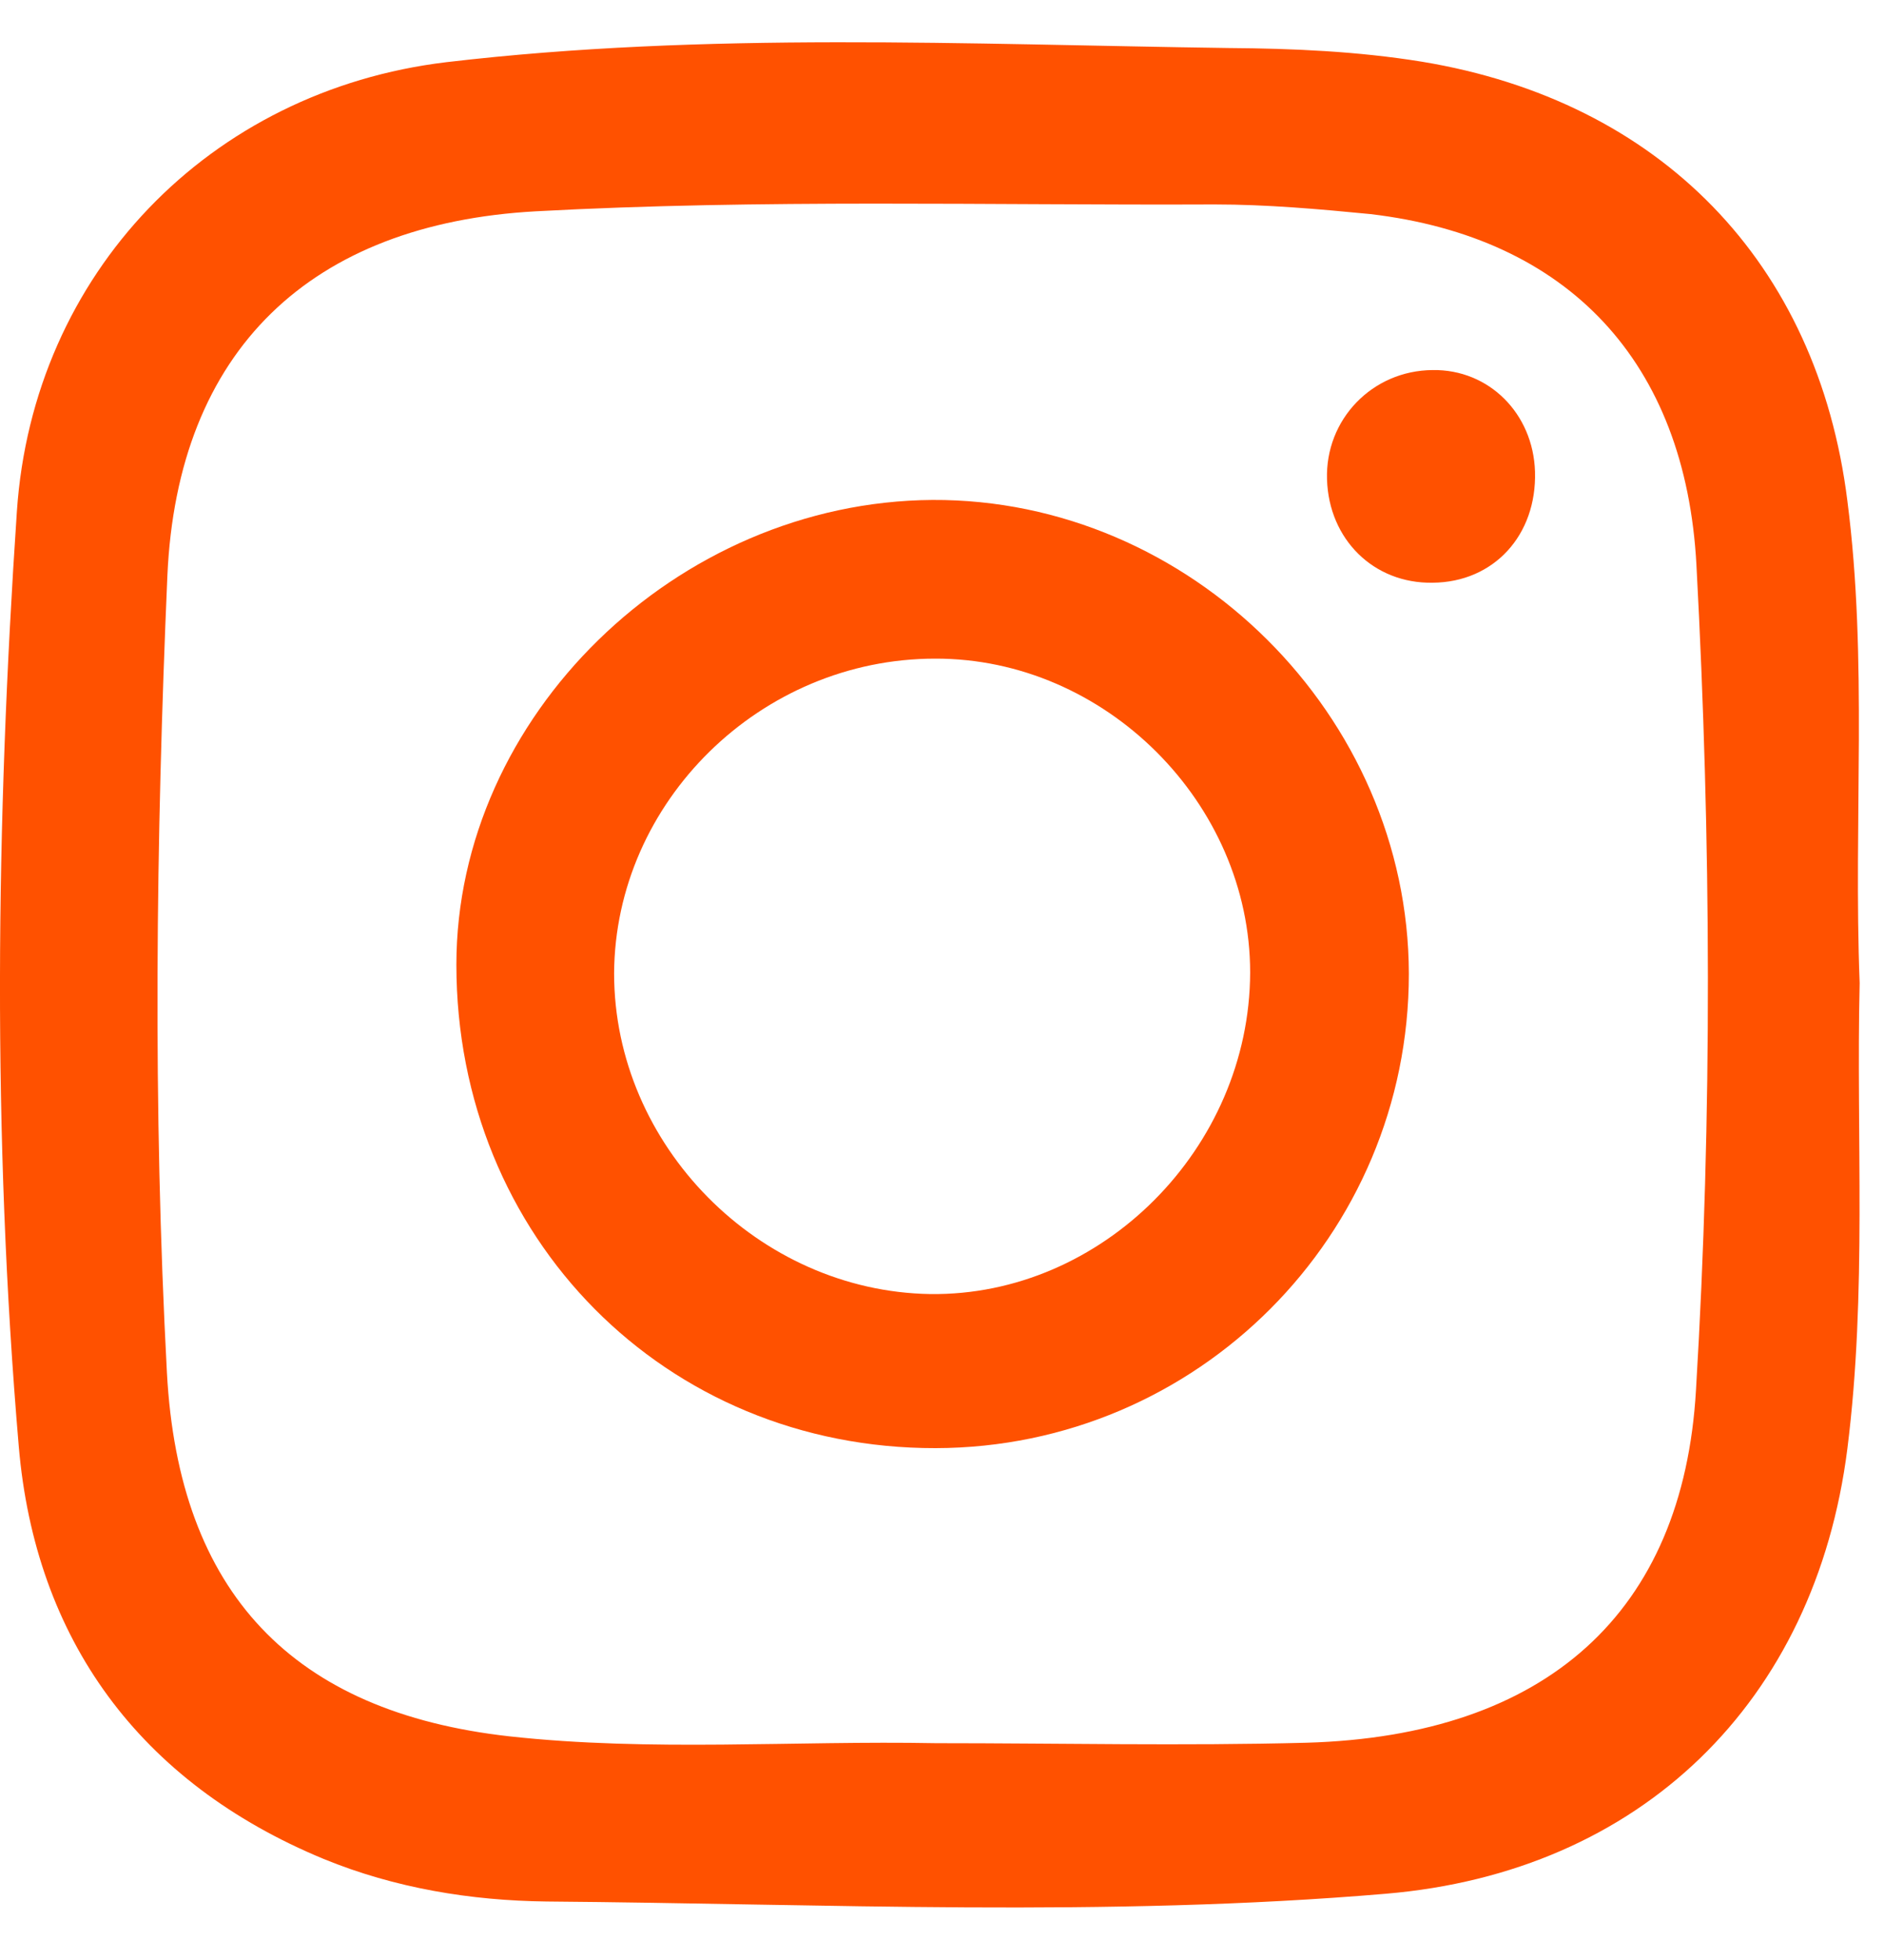
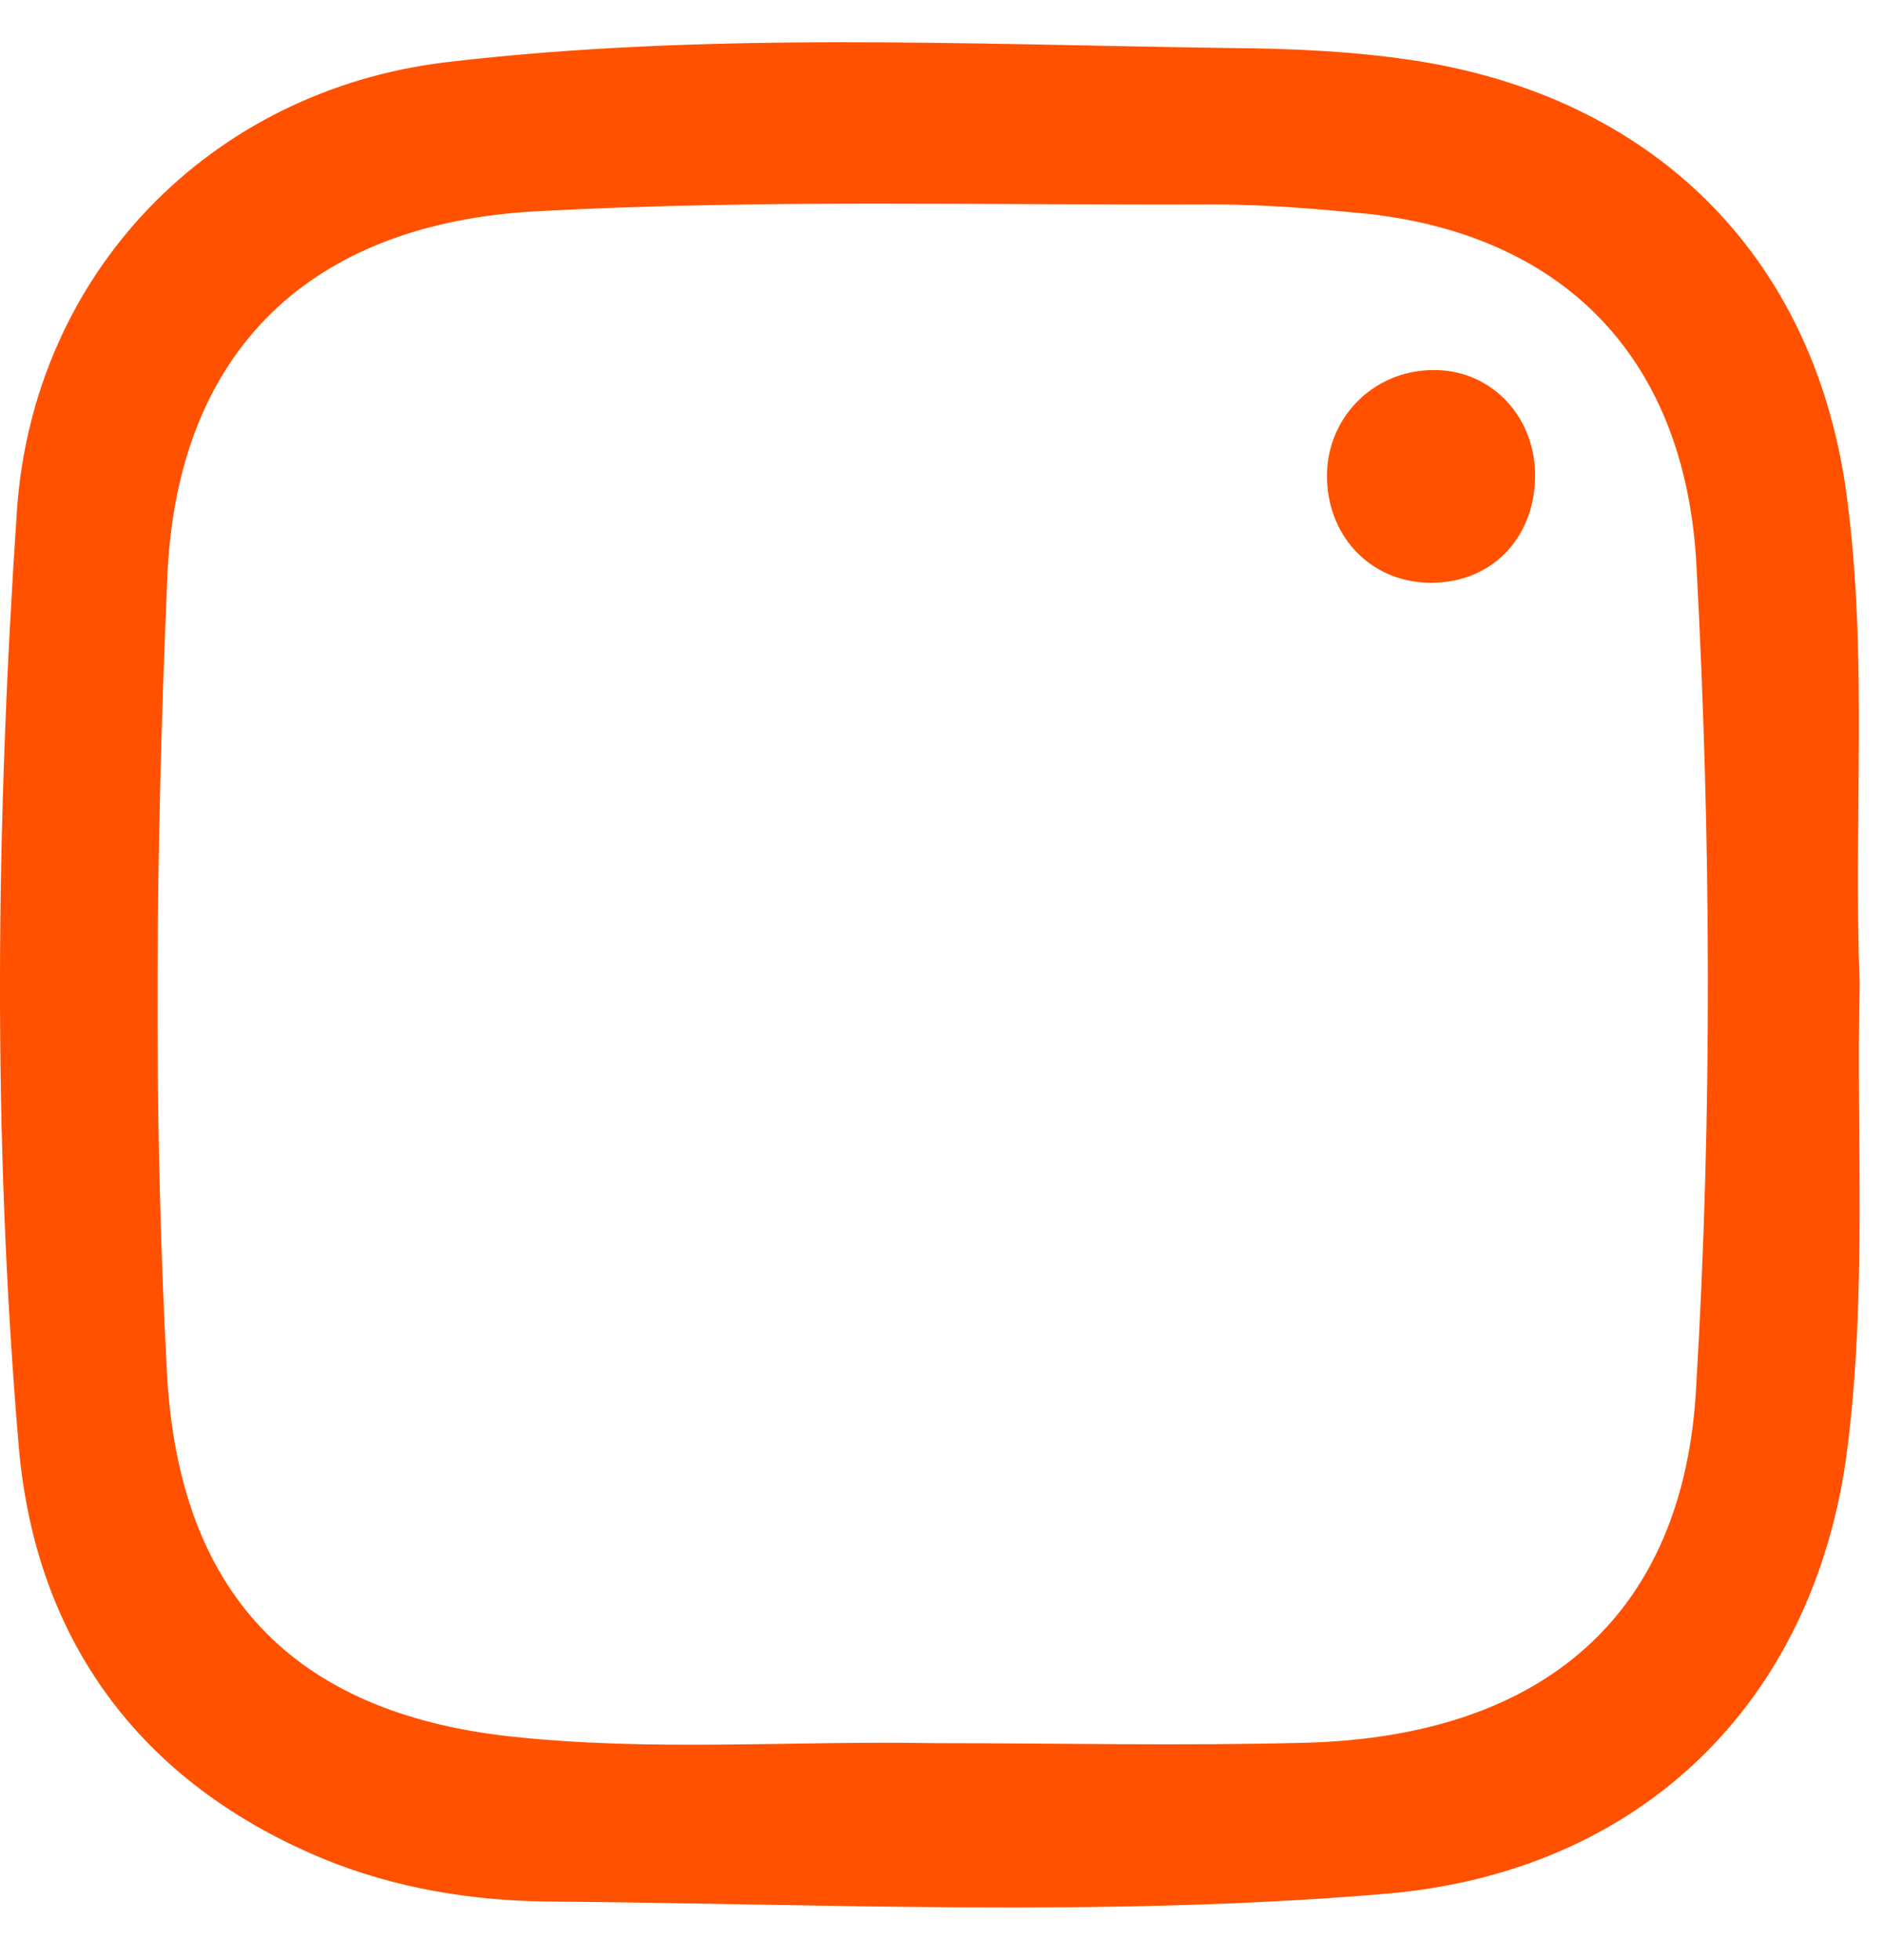
<svg xmlns="http://www.w3.org/2000/svg" width="25" height="26" viewBox="0 0 25 26" fill="none">
  <path d="M24.677 13.04C24.593 10.88 24.787 8.756 24.514 6.644C24.119 3.477 22.026 1.341 18.871 0.819C18.015 0.68 17.154 0.643 16.304 0.637C12.833 0.589 9.369 0.419 5.922 0.825C2.779 1.202 0.437 3.629 0.224 6.784C-0.055 10.922 -0.103 15.06 0.249 19.186C0.467 21.741 1.845 23.646 4.296 24.66C5.243 25.048 6.25 25.212 7.251 25.224C10.958 25.254 14.678 25.436 18.391 25.121C21.771 24.835 24.089 22.578 24.514 19.217C24.775 17.148 24.629 15.072 24.677 13.04ZM22.505 18.44C22.335 21.389 20.521 23.027 17.335 23.118C15.697 23.161 14.065 23.124 12.421 23.124C10.54 23.088 8.64 23.24 6.759 23.033C3.883 22.712 2.372 21.128 2.215 18.209C2.027 14.684 2.069 11.159 2.221 7.639C2.354 4.642 4.126 2.967 7.111 2.803C10.109 2.64 13.112 2.725 16.116 2.712C16.808 2.712 17.499 2.773 18.185 2.84C20.812 3.149 22.366 4.8 22.511 7.494C22.706 11.14 22.724 14.793 22.505 18.44Z" fill="#FF5100" />
-   <path d="M12.372 6.632C8.974 6.656 6.056 9.508 6.056 12.797C6.056 16.419 8.829 19.216 12.415 19.21C15.885 19.204 18.695 16.389 18.695 12.918C18.689 9.496 15.794 6.614 12.372 6.632ZM12.342 17.166C10.066 17.129 8.149 15.194 8.149 12.912C8.161 10.637 10.091 8.737 12.409 8.737C14.666 8.731 16.589 10.655 16.589 12.9C16.583 15.23 14.623 17.196 12.342 17.166Z" fill="#FF5100" />
  <path d="M19.01 4.909C18.209 4.915 17.584 5.564 17.609 6.359C17.633 7.154 18.227 7.743 19.01 7.73C19.823 7.724 20.394 7.099 20.369 6.256C20.345 5.485 19.757 4.897 19.01 4.909Z" fill="#FF5100" />
</svg>